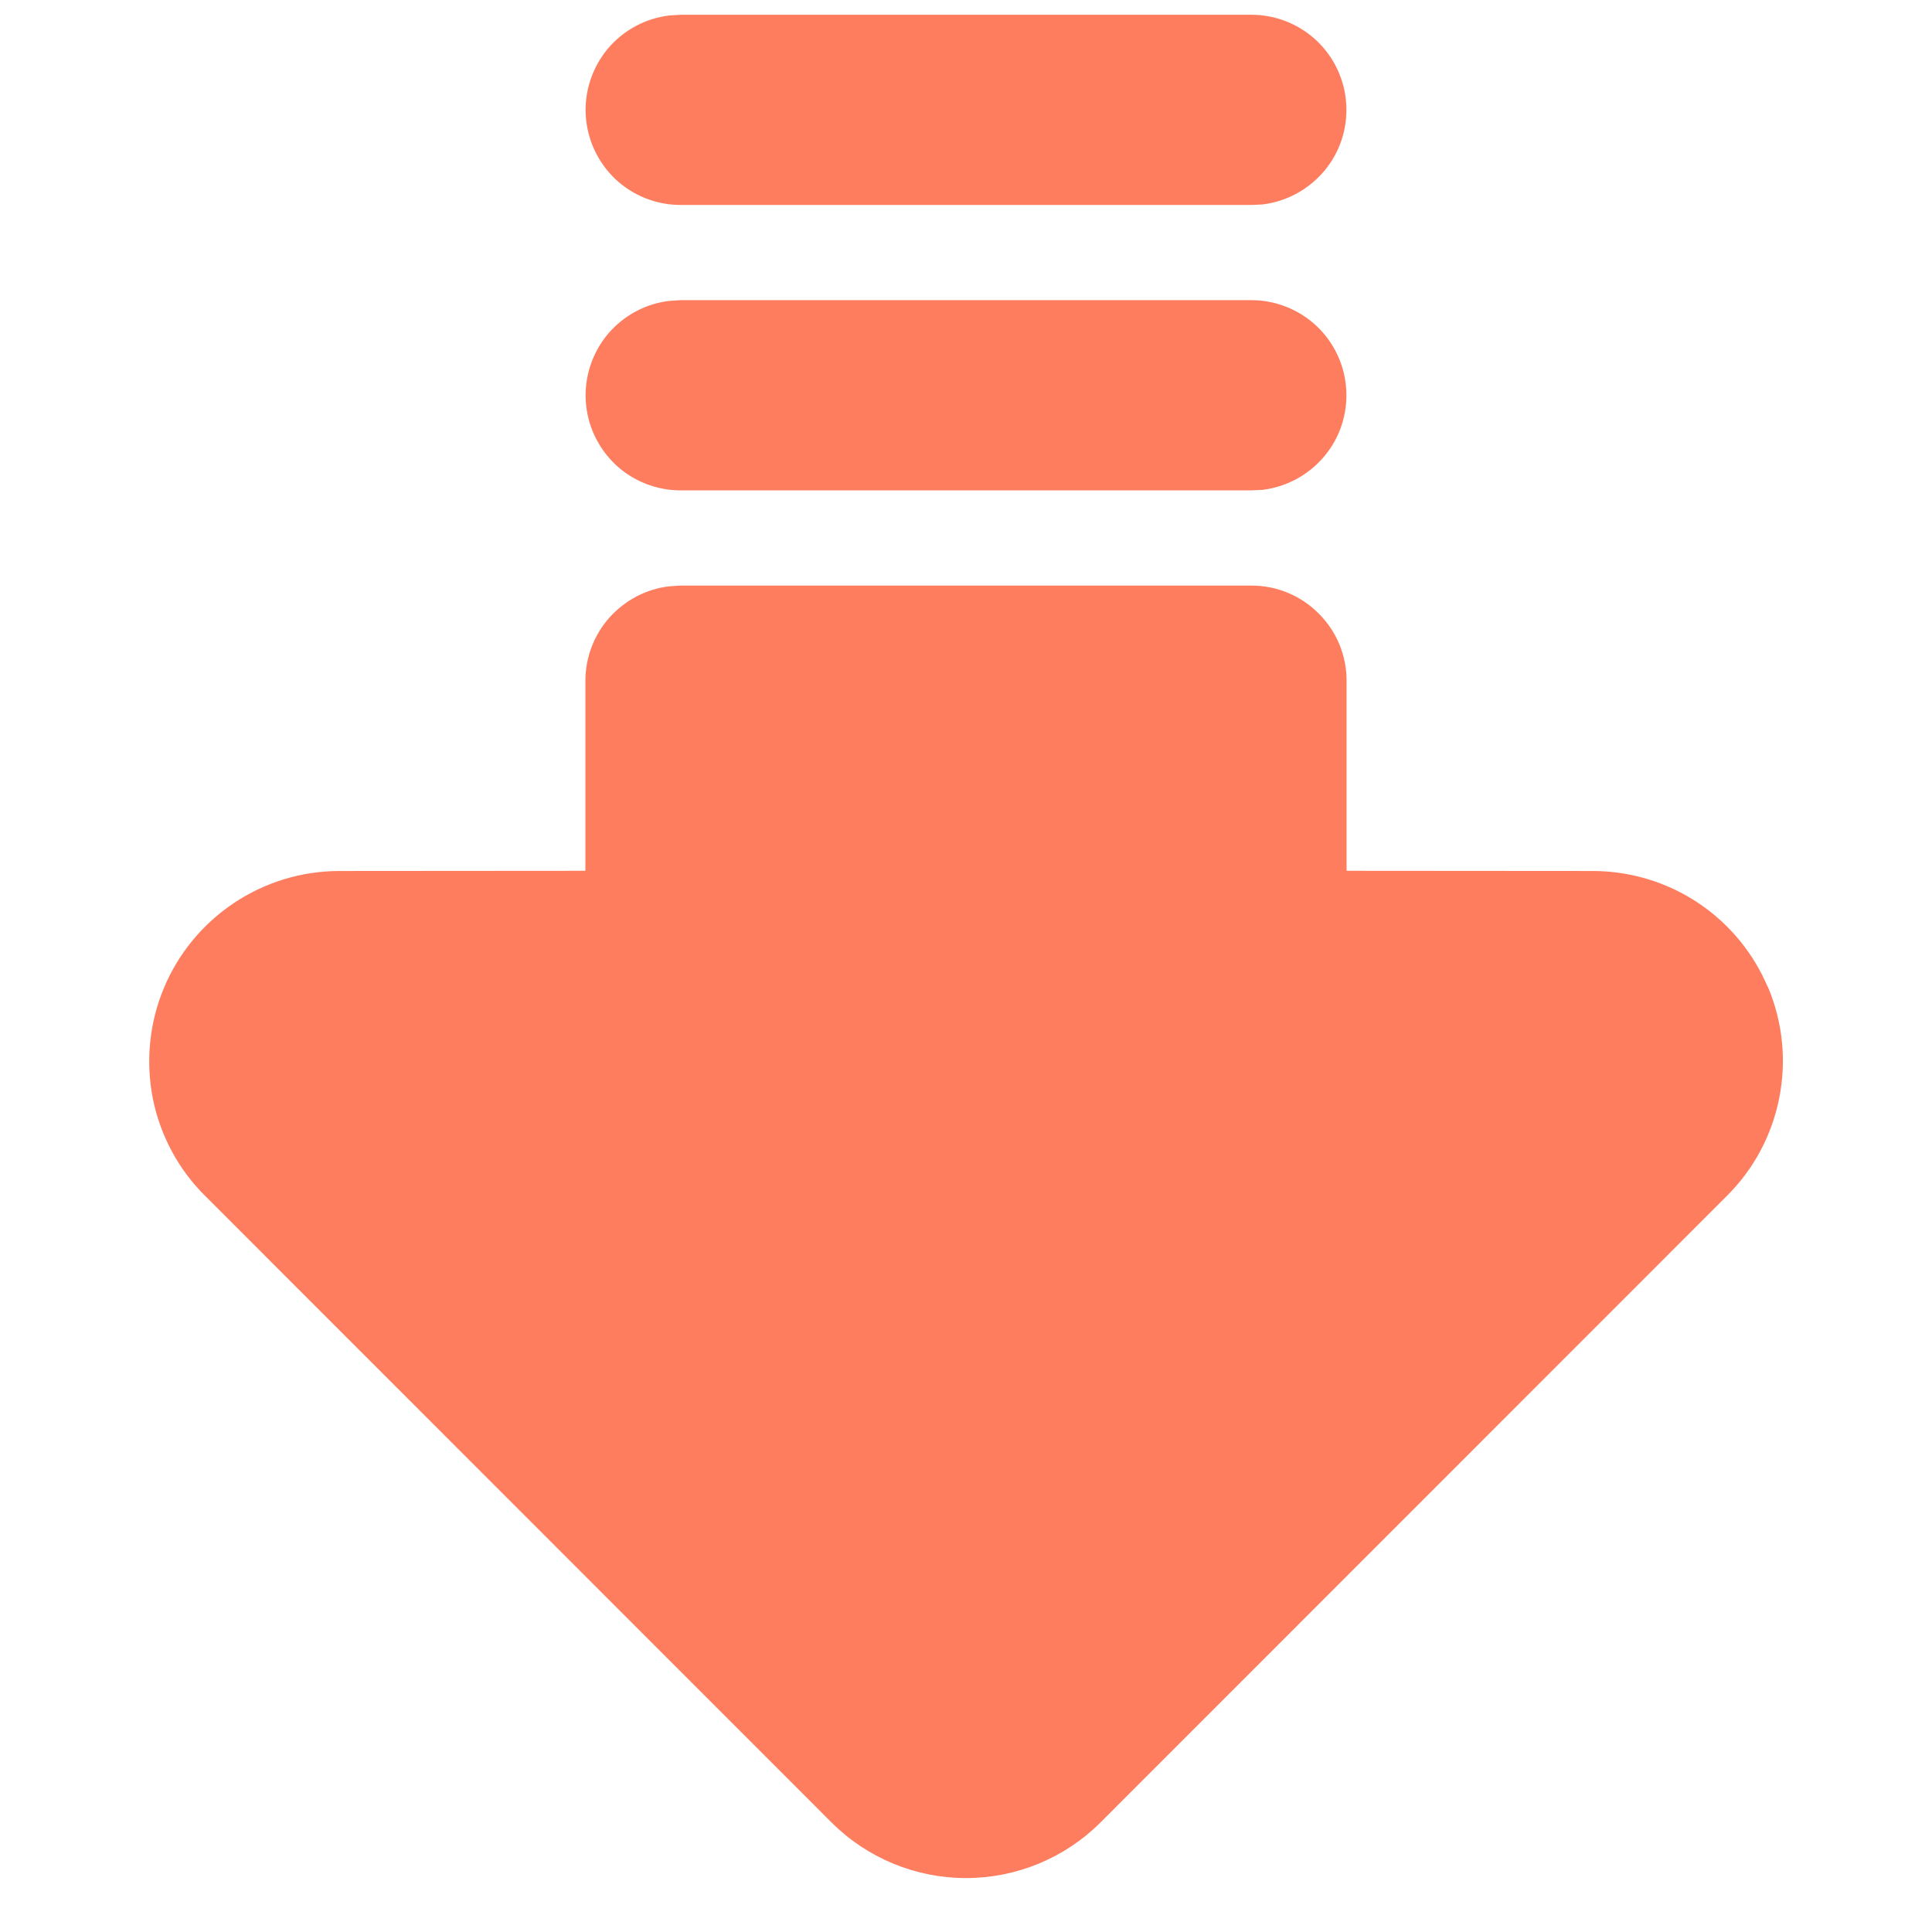
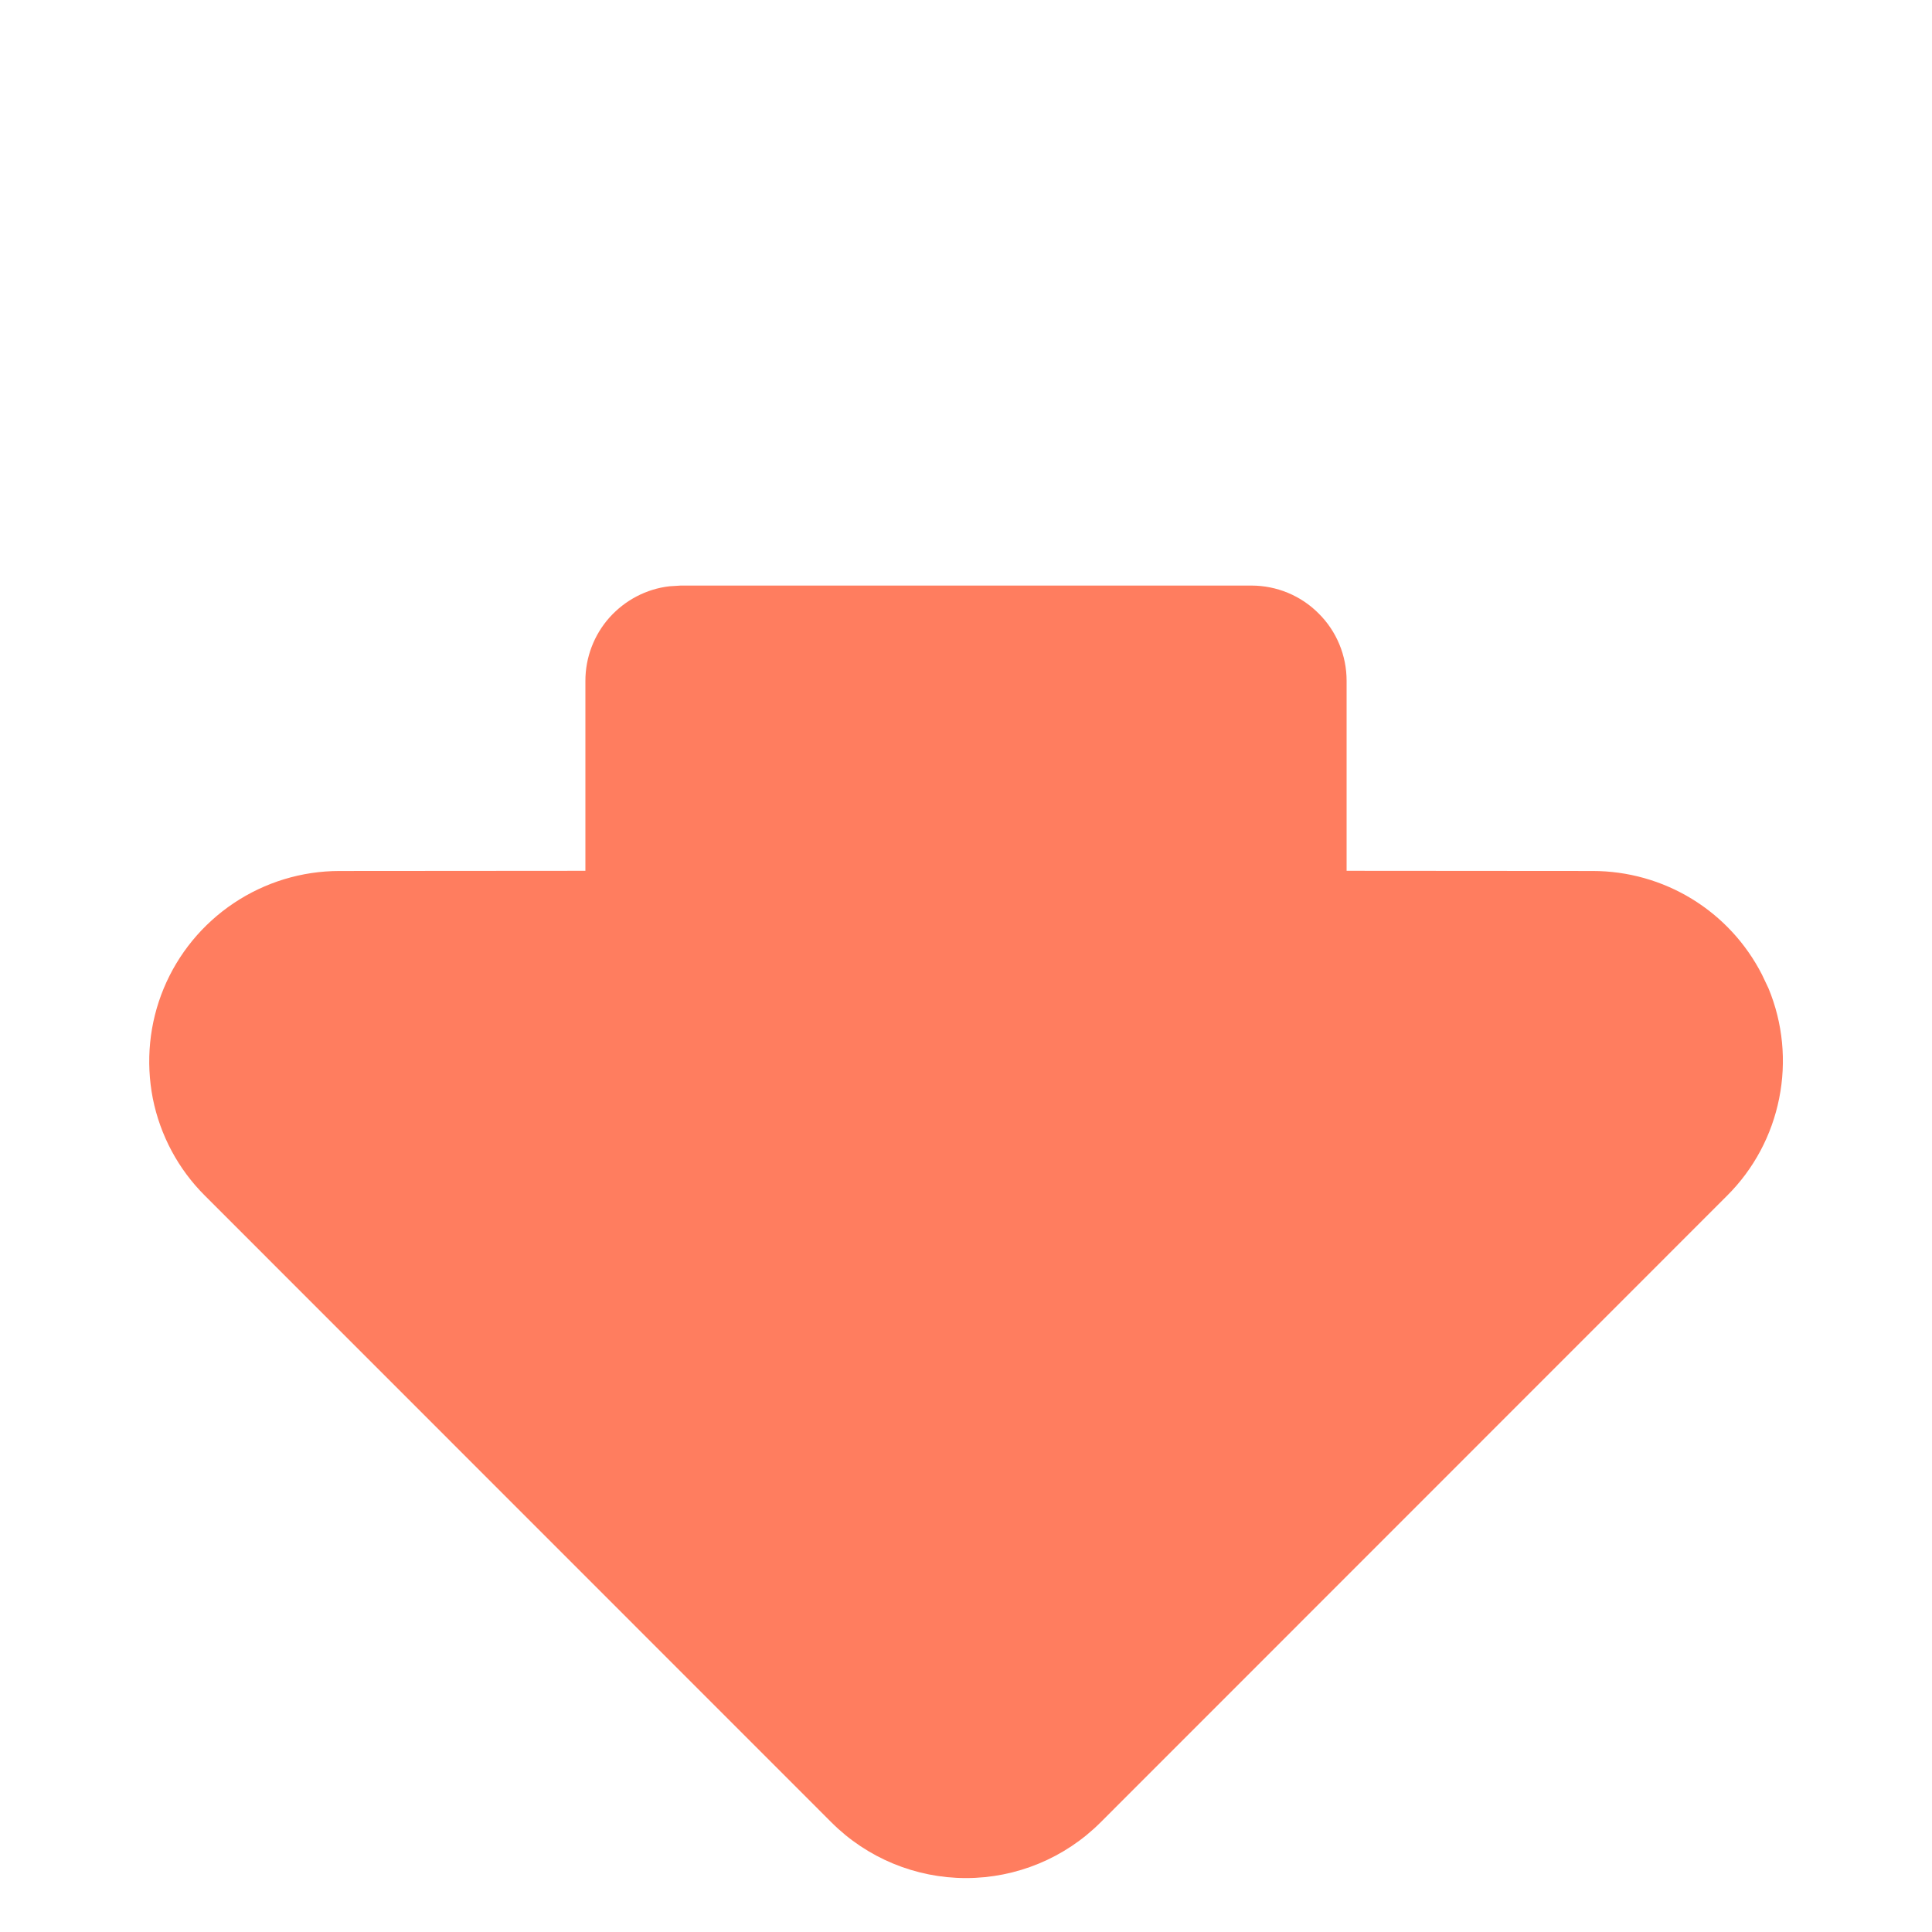
<svg xmlns="http://www.w3.org/2000/svg" fill="none" viewBox="0 0 11 11" height="11" width="11">
  <path fill="#FF7D5F" d="M3.875 3.334L3.812 3.338C3.68 3.353 3.559 3.417 3.47 3.516C3.382 3.615 3.333 3.743 3.333 3.876V4.958L1.933 4.959C1.718 4.959 1.509 5.023 1.331 5.142C1.153 5.261 1.014 5.43 0.932 5.628C0.85 5.826 0.829 6.043 0.87 6.254C0.912 6.464 1.015 6.657 1.167 6.808L4.734 10.376C4.937 10.579 5.213 10.693 5.5 10.693C5.787 10.693 6.063 10.579 6.266 10.376L9.833 6.808C9.985 6.657 10.088 6.464 10.13 6.253C10.172 6.043 10.151 5.825 10.069 5.627L10.032 5.549C9.941 5.371 9.803 5.222 9.633 5.118C9.463 5.014 9.267 4.959 9.068 4.959L7.667 4.958V3.876C7.667 3.732 7.61 3.594 7.508 3.493C7.407 3.391 7.269 3.334 7.125 3.334H3.875Z" />
-   <path fill="#FF7D5F" d="M7.125 0.084C7.263 0.084 7.396 0.137 7.497 0.232C7.597 0.327 7.657 0.456 7.665 0.594C7.673 0.732 7.629 0.867 7.54 0.973C7.451 1.079 7.326 1.147 7.189 1.164L7.125 1.167H3.875C3.737 1.167 3.604 1.114 3.504 1.02C3.404 0.925 3.343 0.795 3.335 0.657C3.327 0.52 3.372 0.384 3.46 0.278C3.549 0.172 3.675 0.104 3.812 0.088L3.875 0.084H7.125Z" />
-   <path fill="#FF7D5F" d="M7.125 1.709C7.263 1.709 7.396 1.762 7.497 1.857C7.597 1.952 7.657 2.081 7.665 2.219C7.673 2.357 7.629 2.492 7.54 2.598C7.451 2.704 7.326 2.772 7.189 2.789L7.125 2.792H3.875C3.737 2.792 3.604 2.739 3.504 2.645C3.404 2.55 3.343 2.42 3.335 2.282C3.327 2.145 3.372 2.009 3.46 1.903C3.549 1.797 3.675 1.729 3.812 1.713L3.875 1.709H7.125Z" />
</svg>